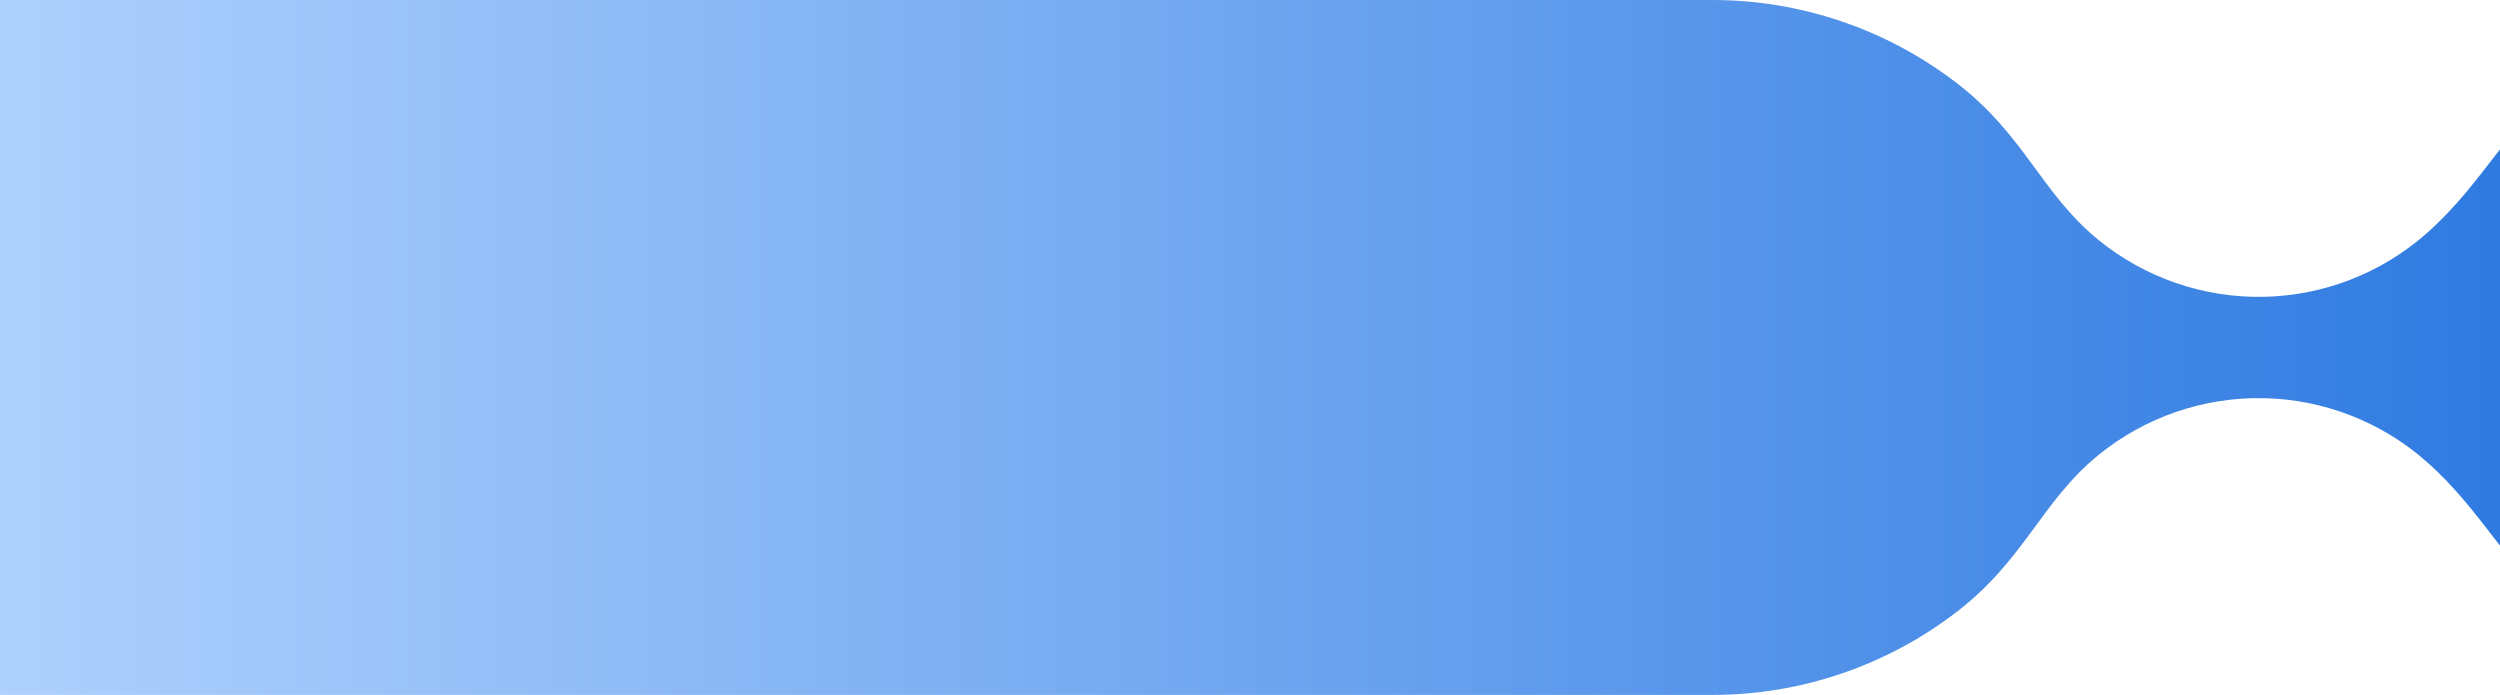
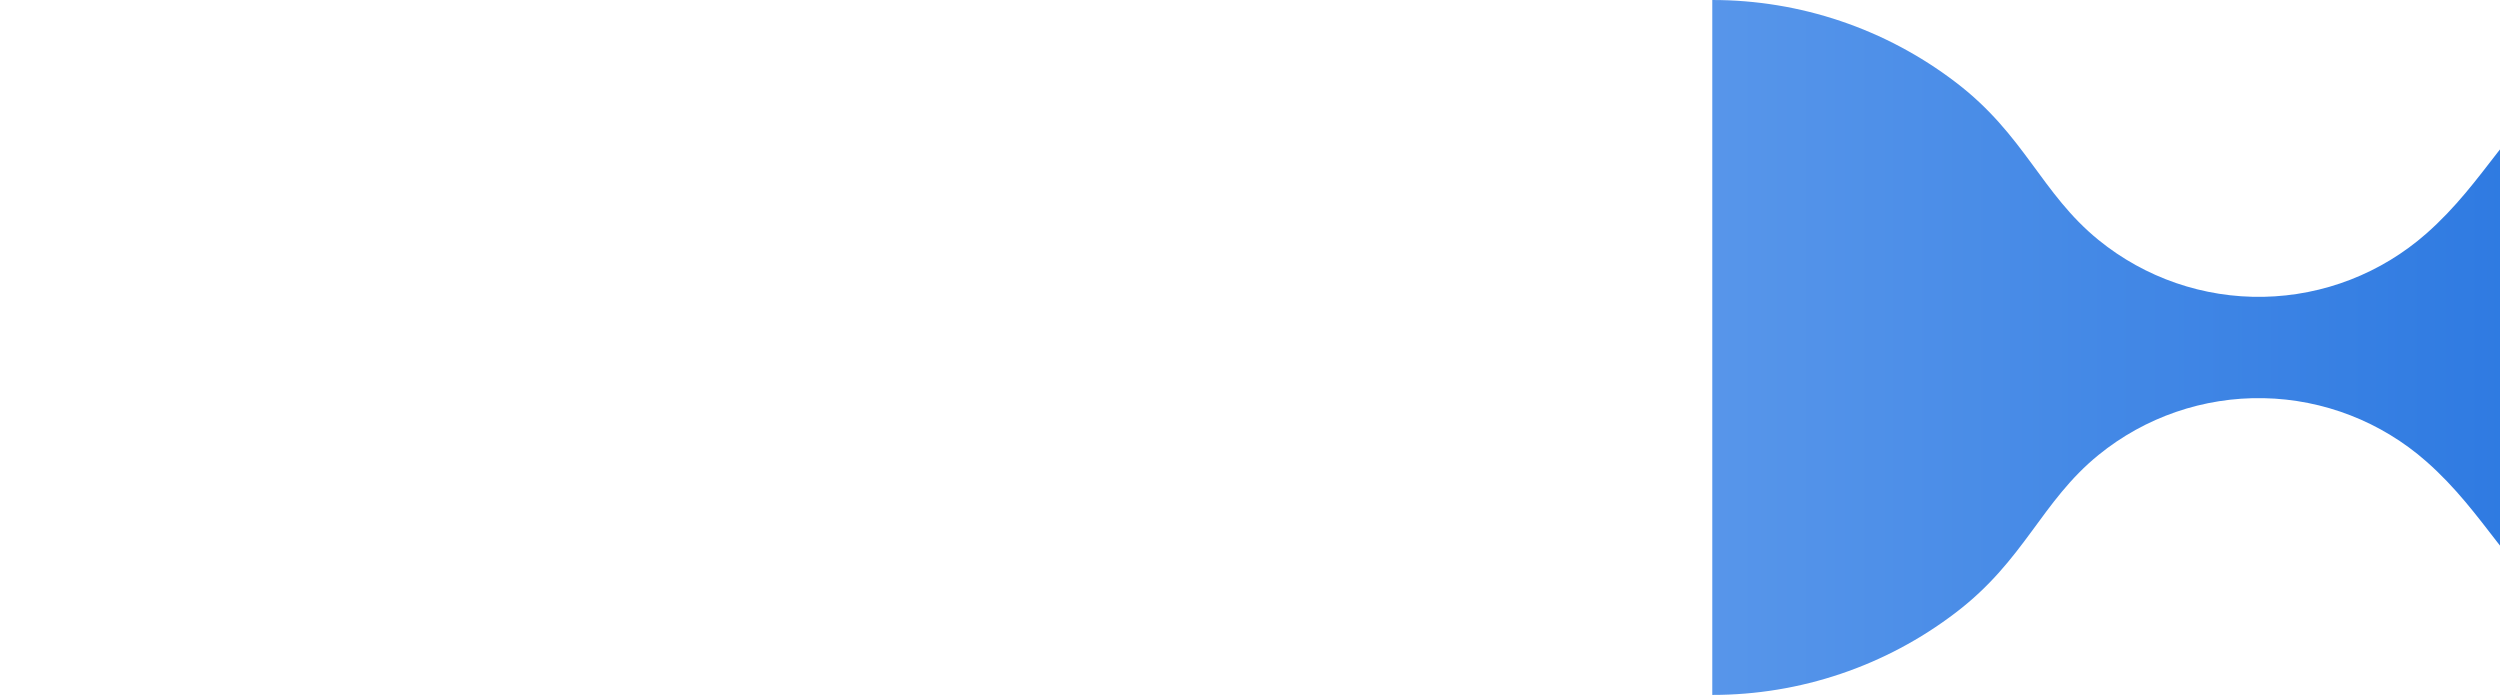
<svg xmlns="http://www.w3.org/2000/svg" width="590" height="164" viewBox="0 0 590 164" fill="none">
-   <path fill-rule="evenodd" clip-rule="evenodd" d="M661.957 0.001L683.5 8.62436e-06V164L661.957 164.001C641.906 164.001 622.916 158.188 607.861 147.03C592.001 135.279 586.686 121.301 572.61 108.903C561.976 99.54 548.374 94.249 534.215 93.968C520.055 93.686 506.254 98.433 495.257 107.365C481.691 118.401 477.833 132.214 461.496 144.623C445.002 157.204 424.835 164.012 404.098 164.001H-2.5V0.001H404.098C424.833 -0.008 444.998 6.8 461.492 19.378C477.829 31.791 481.687 45.604 495.254 56.636C506.247 65.574 520.048 70.326 534.208 70.05C548.368 69.773 561.973 64.487 572.61 55.127C586.686 42.719 591.99 28.751 607.861 17C622.934 5.842 641.906 0.019 661.957 0.019V0.001Z" fill="url(#paint0_linear_4257_2720)" />
+   <path fill-rule="evenodd" clip-rule="evenodd" d="M661.957 0.001L683.5 8.62436e-06V164L661.957 164.001C641.906 164.001 622.916 158.188 607.861 147.03C592.001 135.279 586.686 121.301 572.61 108.903C561.976 99.54 548.374 94.249 534.215 93.968C520.055 93.686 506.254 98.433 495.257 107.365C481.691 118.401 477.833 132.214 461.496 144.623C445.002 157.204 424.835 164.012 404.098 164.001V0.001H404.098C424.833 -0.008 444.998 6.8 461.492 19.378C477.829 31.791 481.687 45.604 495.254 56.636C506.247 65.574 520.048 70.326 534.208 70.05C548.368 69.773 561.973 64.487 572.61 55.127C586.686 42.719 591.99 28.751 607.861 17C622.934 5.842 641.906 0.019 661.957 0.019V0.001Z" fill="url(#paint0_linear_4257_2720)" />
  <defs>
    <linearGradient id="paint0_linear_4257_2720" x1="-2.5" y1="82" x2="683.5" y2="82" gradientUnits="userSpaceOnUse">
      <stop stop-color="#AFD1FD" />
      <stop offset="1" stop-color="#1B6DDD" />
    </linearGradient>
  </defs>
</svg>